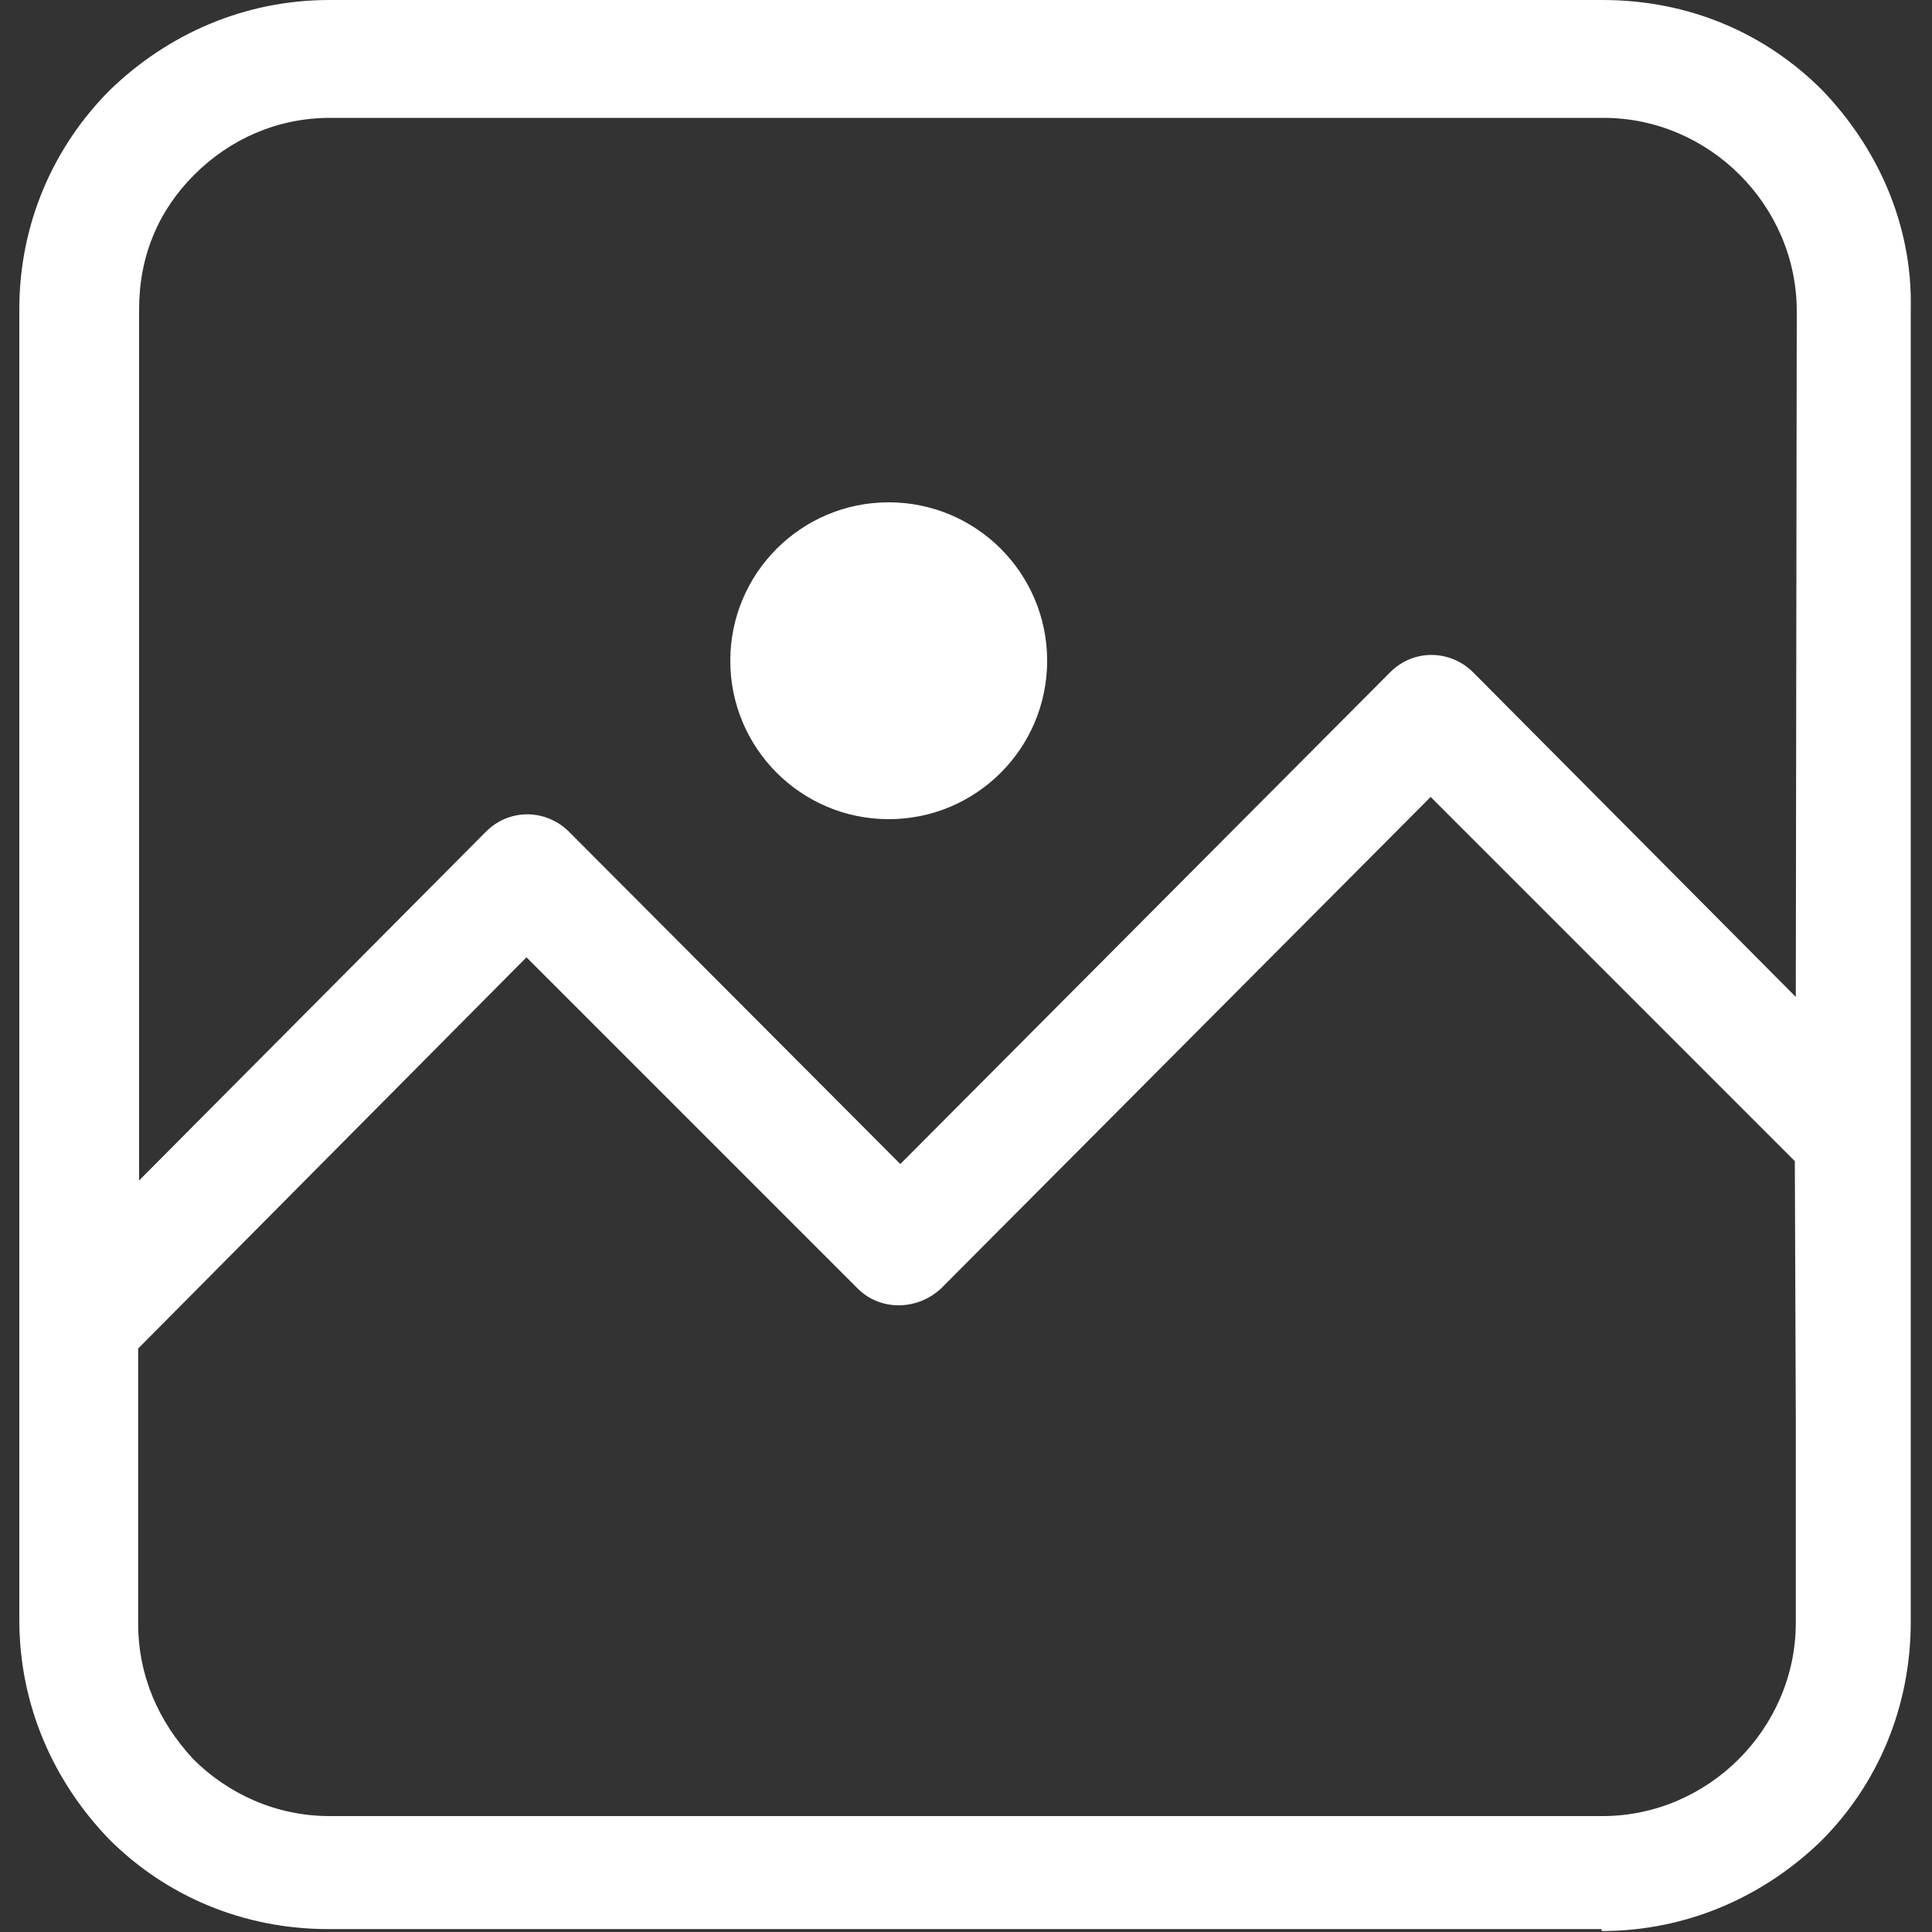
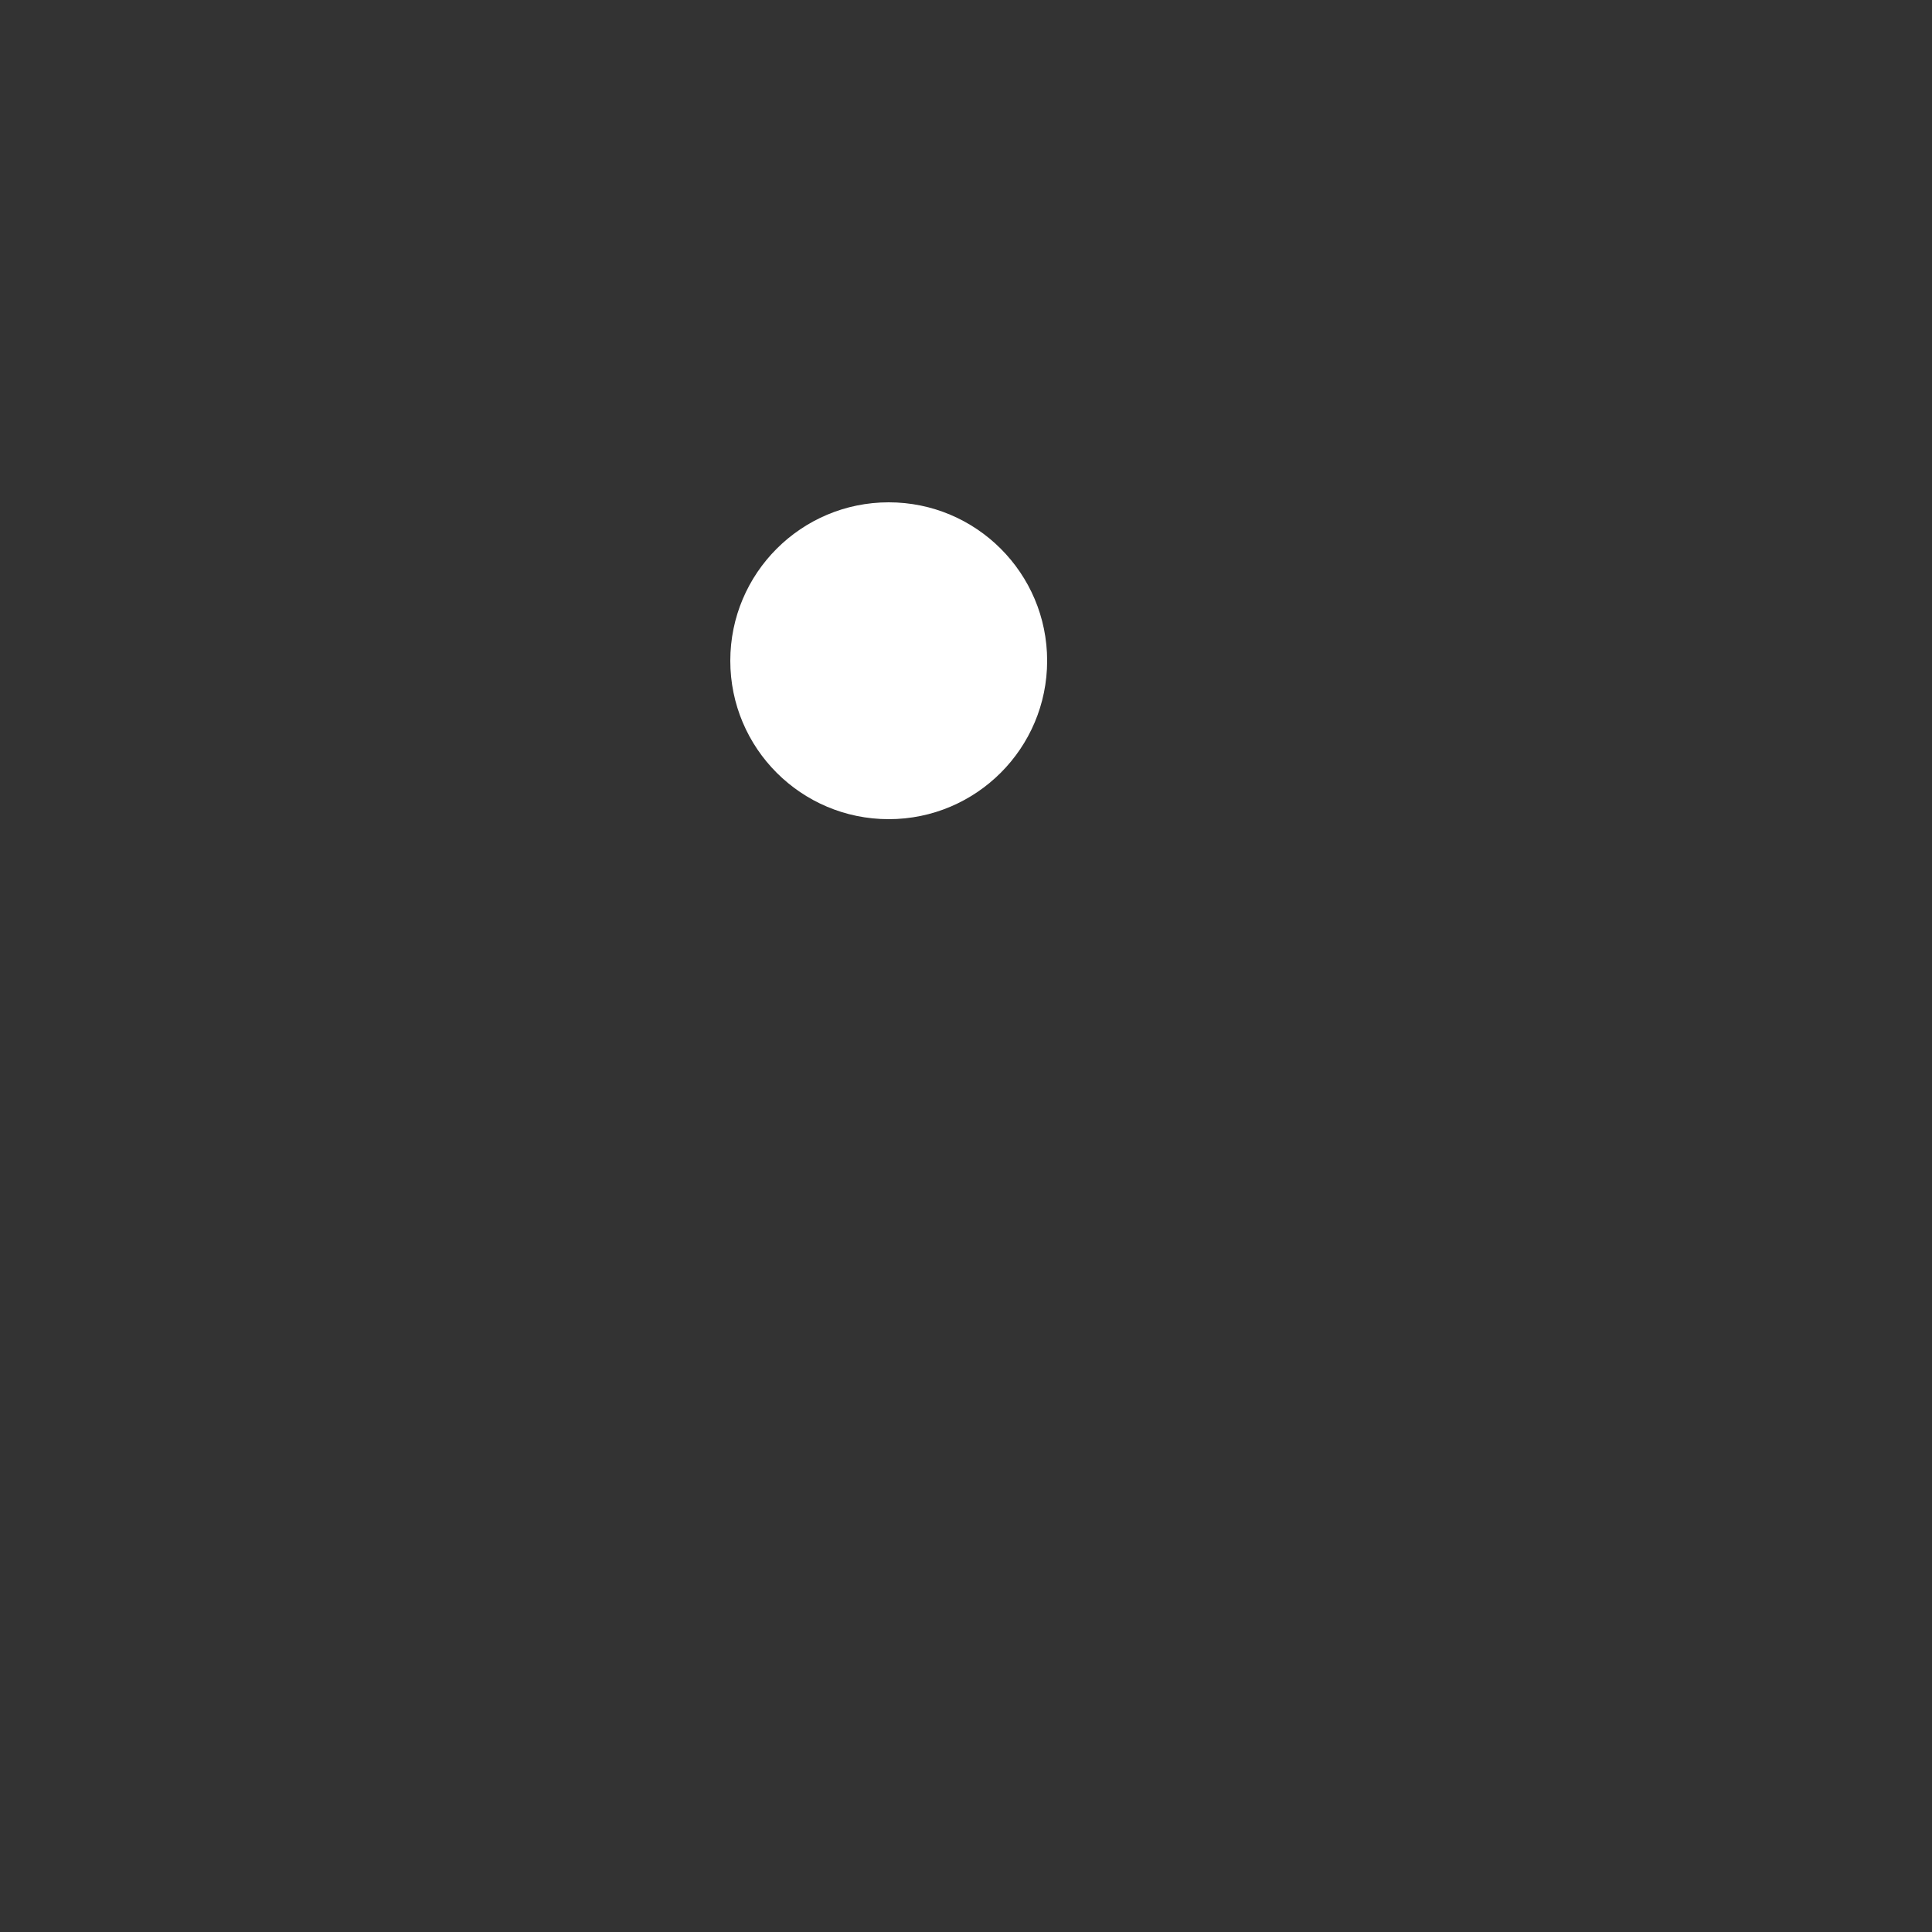
<svg xmlns="http://www.w3.org/2000/svg" version="1.1" id="Calque_1" x="0px" y="0px" viewBox="0 0 200 200" style="enable-background:new 0 0 200 200;" xml:space="preserve">
  <rect x="0" y="0" width="200" height="200" fill="#333333" stroke="none" />
  <style type="text/css">
	.st0{fill:#FFFFFF;}
</style>
  <g>
    <g>
      <g>
-         <path class="st0" d="M188.6,9.3C182.7,3.4,174.8,0,165.9,0H34.1c-8.9,0-16.8,3.6-22.7,9.3C5.5,15.2,2,23.2,2,32v104.8v9.8v21.1     c0,8.9,3.6,16.8,9.3,22.7c5.9,5.9,13.9,9.3,22.7,9.3h131.8v0.2c8.9,0,16.8-3.6,22.7-9.3c5.9-5.9,9.3-13.9,9.3-22.7v-21.1v-29.1     V32C198,23.2,194.3,15.2,188.6,9.3z M185.9,146.8V168c0,5.5-2.3,10.5-5.9,14.1c-3.6,3.6-8.6,5.9-14.1,5.9H34.1     c-5.5,0-10.5-2.3-14.1-5.9c-3.6-3.9-5.7-8.6-5.7-14.1v-21.1v-7.3l40.2-40.5l34.3,34.3c2.3,2.3,6.1,2.3,8.6,0l50.7-50.9l37.7,37.7     L185.9,146.8L185.9,146.8z M185.9,103.2l-33.4-33.6c-2.3-2.3-6.1-2.5-8.6,0l-50.7,50.9L58.9,86.1c-2.3-2.3-6.1-2.5-8.6,0     l-35.9,36.1V32c0-5.5,2-10.2,5.7-13.9s8.6-5.9,14.1-5.9h131.8c5.5,0,10.5,2.3,14.1,5.9c3.6,3.6,5.9,8.6,5.9,14.1L185.9,103.2     L185.9,103.2z" />
        <circle class="st0" cx="92" cy="68.4" r="16.4" />
      </g>
    </g>
  </g>
</svg>